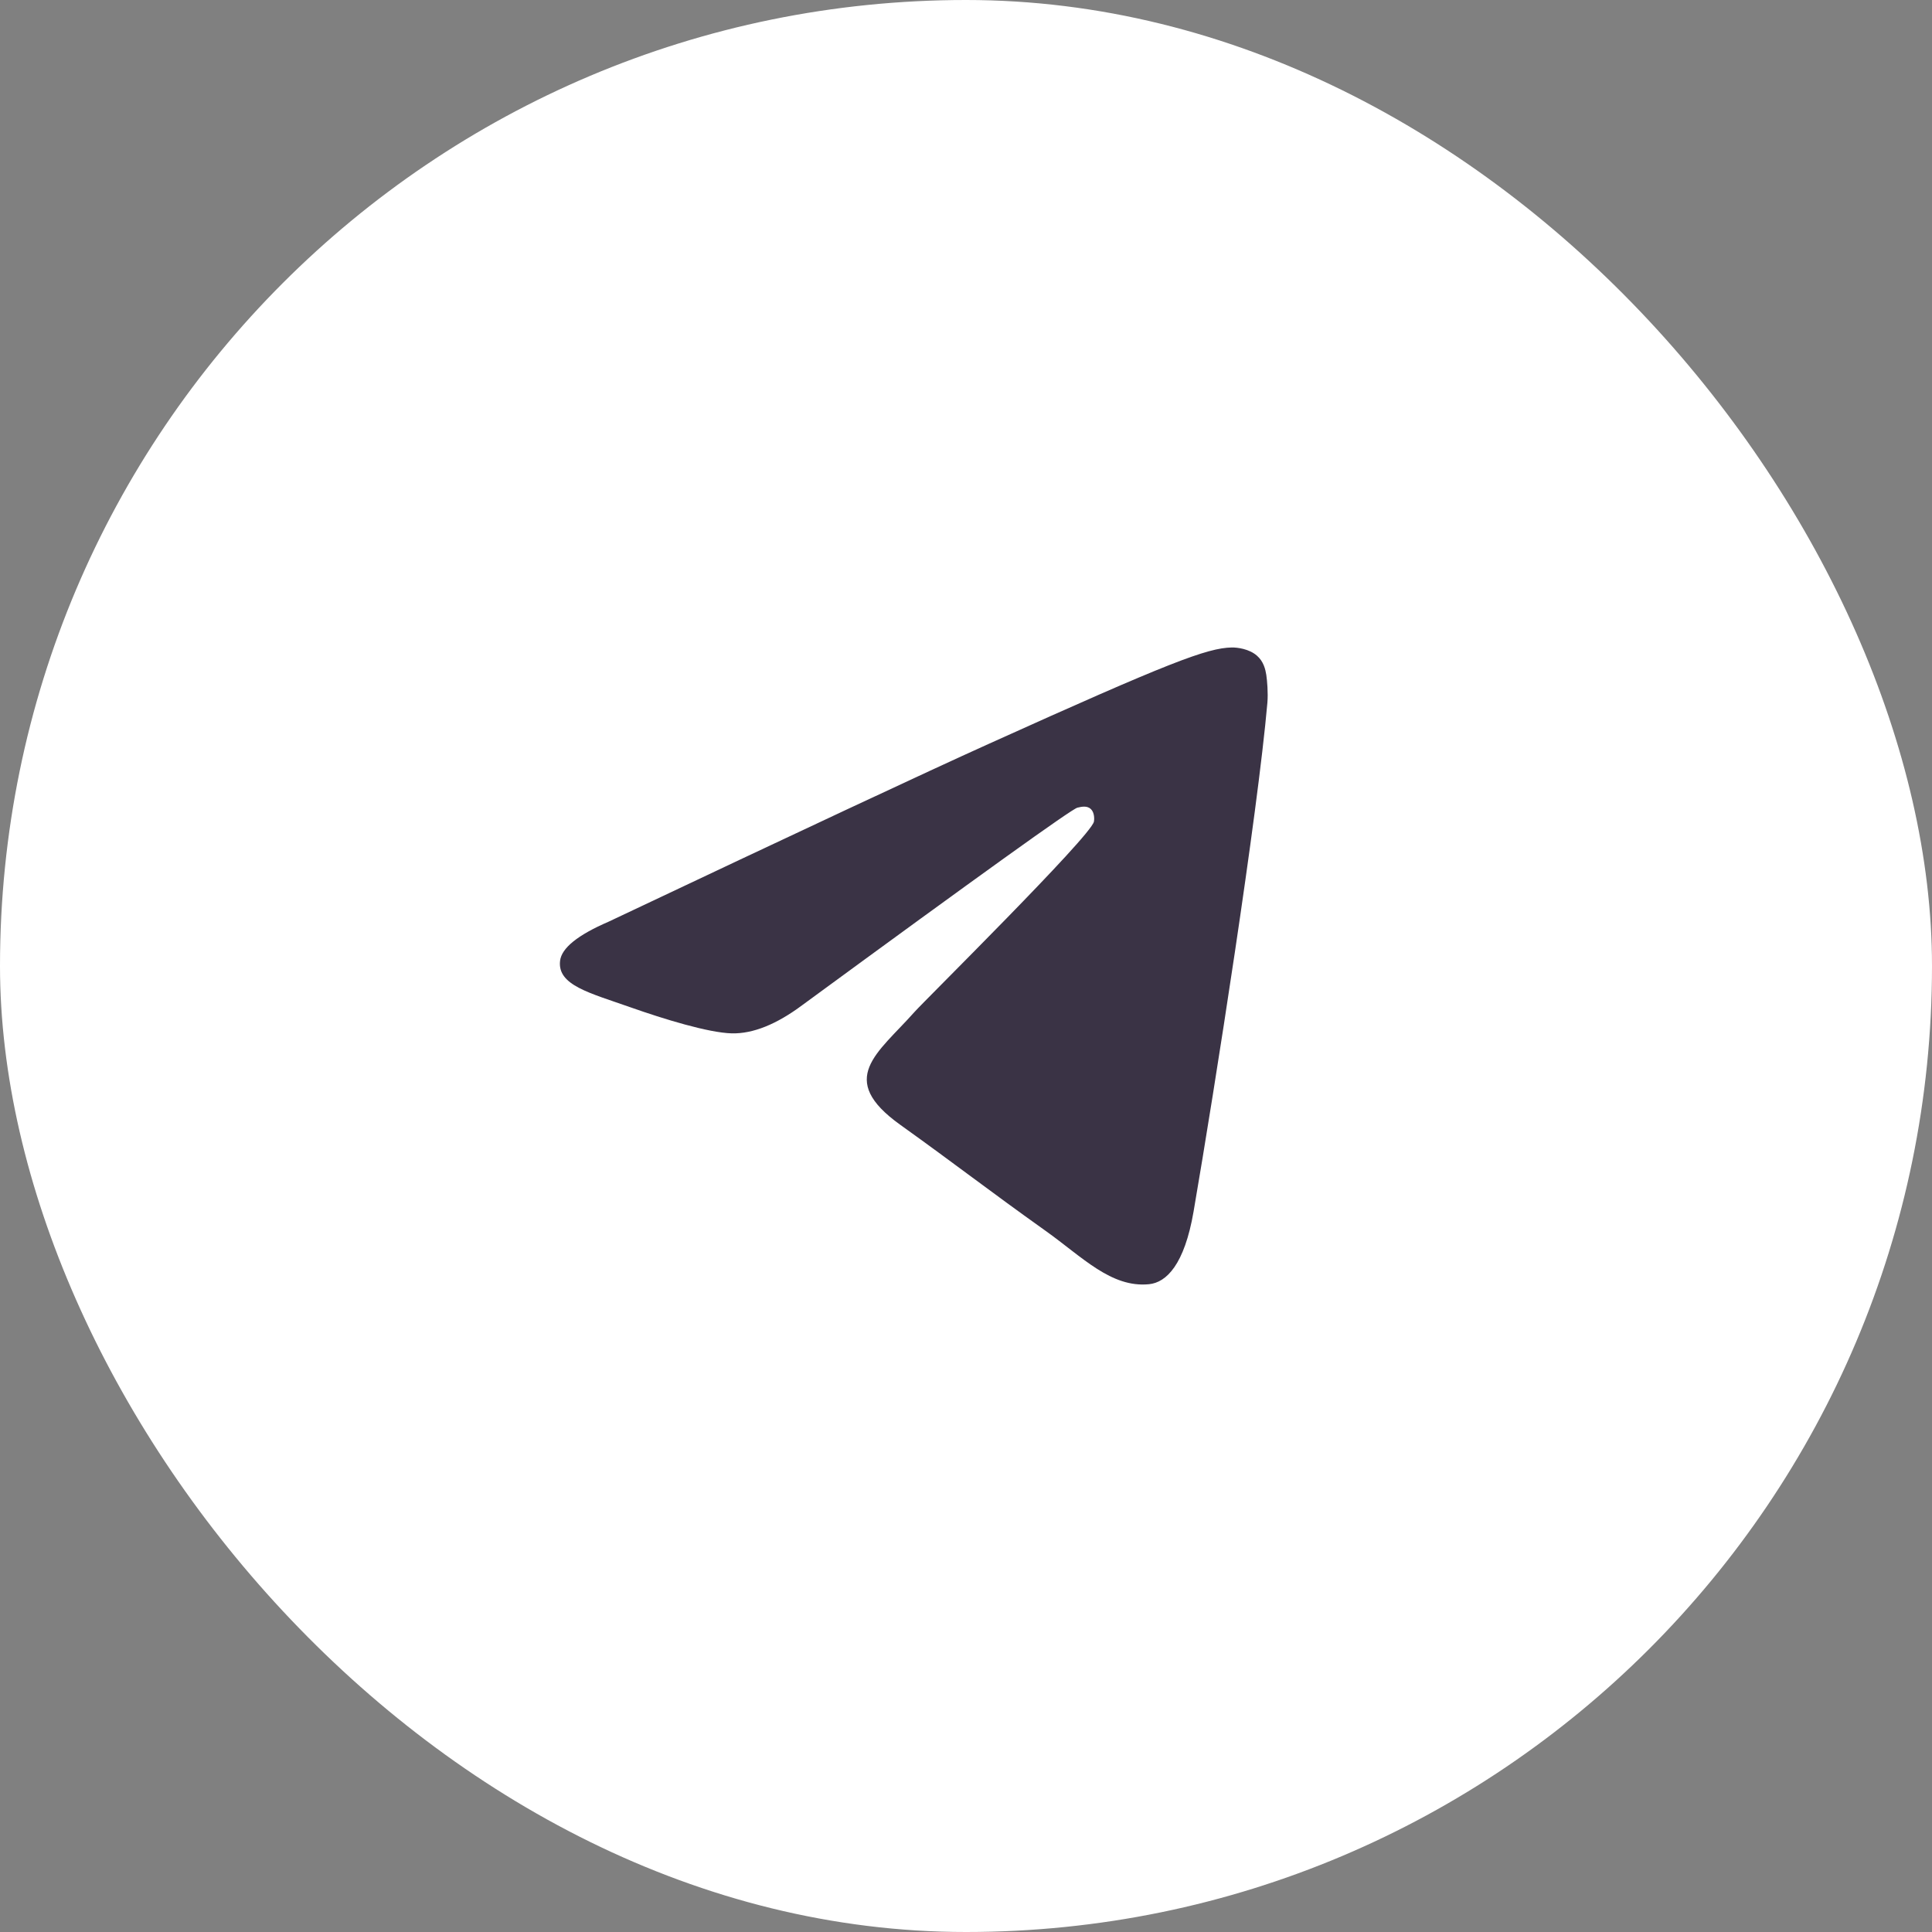
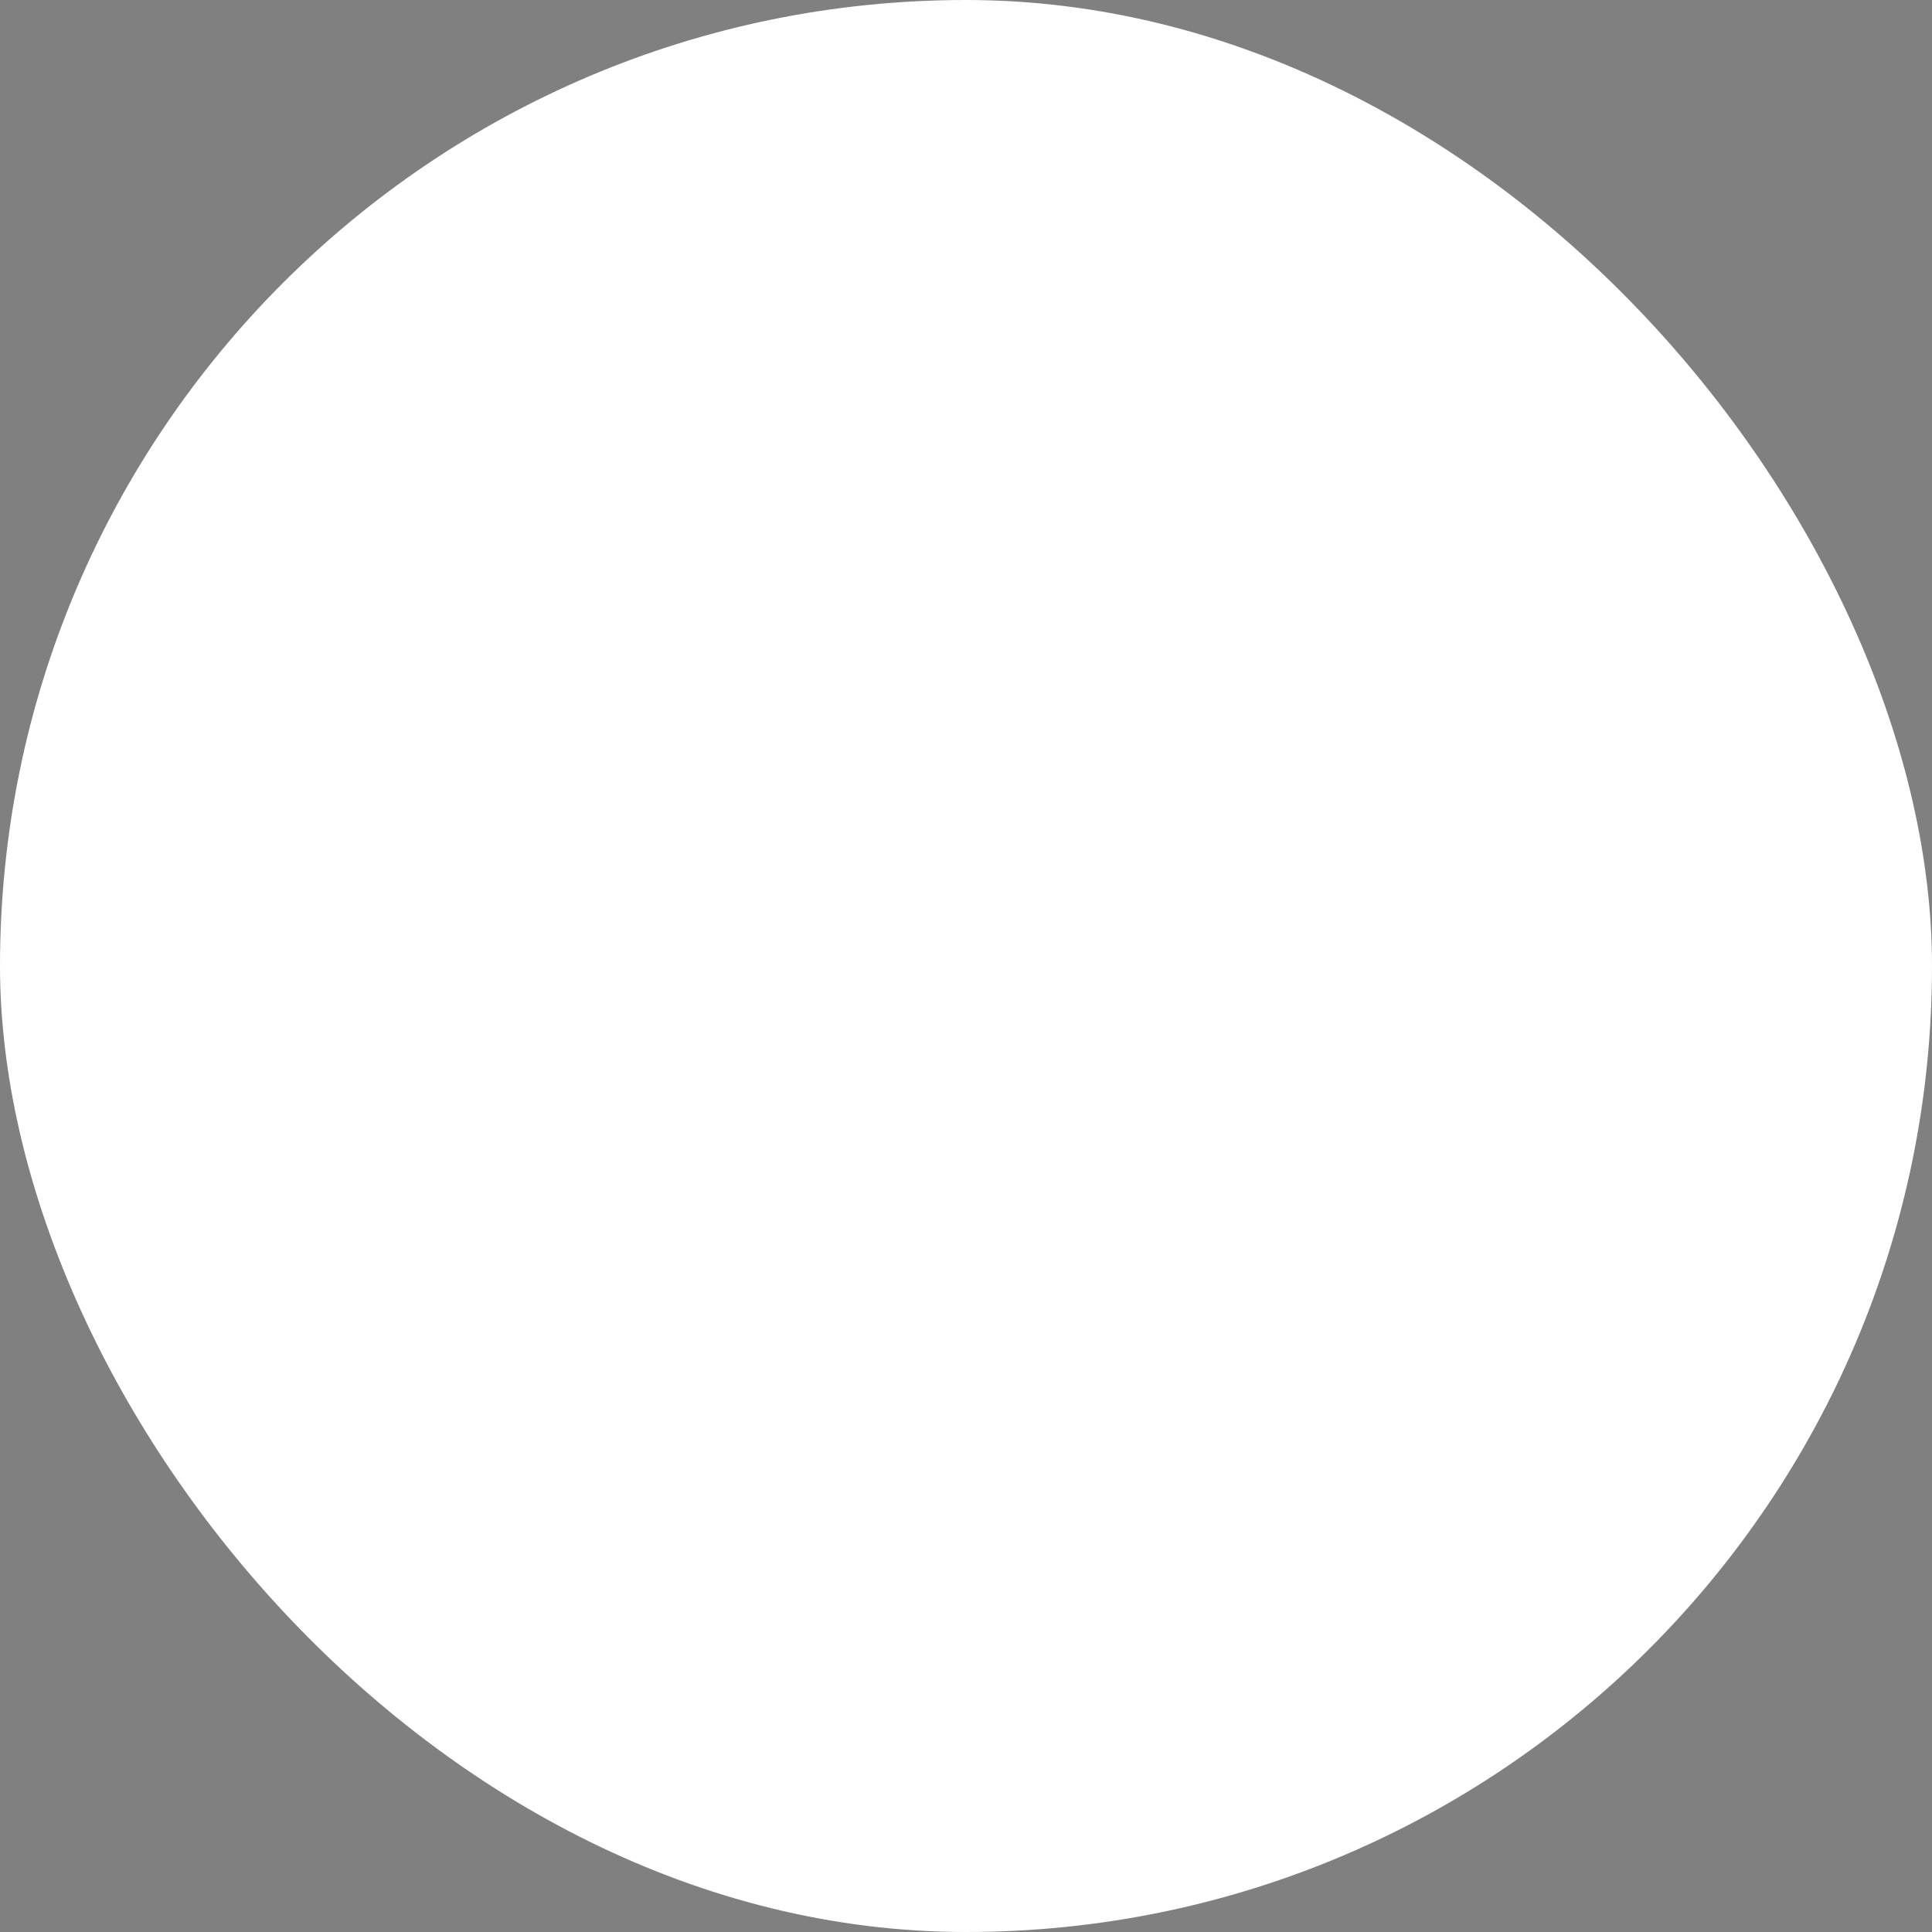
<svg xmlns="http://www.w3.org/2000/svg" width="37" height="37" viewBox="0 0 37 37" fill="none">
  <rect x="0" y="0" width="37" height="37" fill="#808080" stroke="none" />
  <rect width="37" height="37" rx="18.5" fill="white" />
-   <path fill-rule="evenodd" clip-rule="evenodd" d="M11.654 17.652C15.293 15.93 17.719 14.795 18.933 14.247C22.4 12.681 23.12 12.409 23.59 12.4C23.693 12.398 23.924 12.426 24.073 12.558C24.2 12.669 24.234 12.819 24.251 12.925C24.267 13.03 24.288 13.271 24.272 13.458C24.084 15.602 23.271 20.803 22.858 23.204C22.683 24.22 22.338 24.561 22.005 24.594C21.28 24.666 20.729 24.074 20.027 23.574C18.929 22.792 18.308 22.305 17.242 21.542C16.009 20.66 16.808 20.175 17.511 19.383C17.694 19.175 20.888 16.021 20.95 15.735C20.958 15.699 20.965 15.565 20.892 15.495C20.819 15.425 20.711 15.449 20.633 15.468C20.523 15.495 18.768 16.755 15.368 19.247C14.87 19.619 14.419 19.799 14.015 19.79C13.569 19.779 12.712 19.516 12.074 19.291C11.293 19.015 10.671 18.869 10.726 18.401C10.754 18.157 11.063 17.907 11.654 17.652Z" fill="#3A3345" />
</svg>